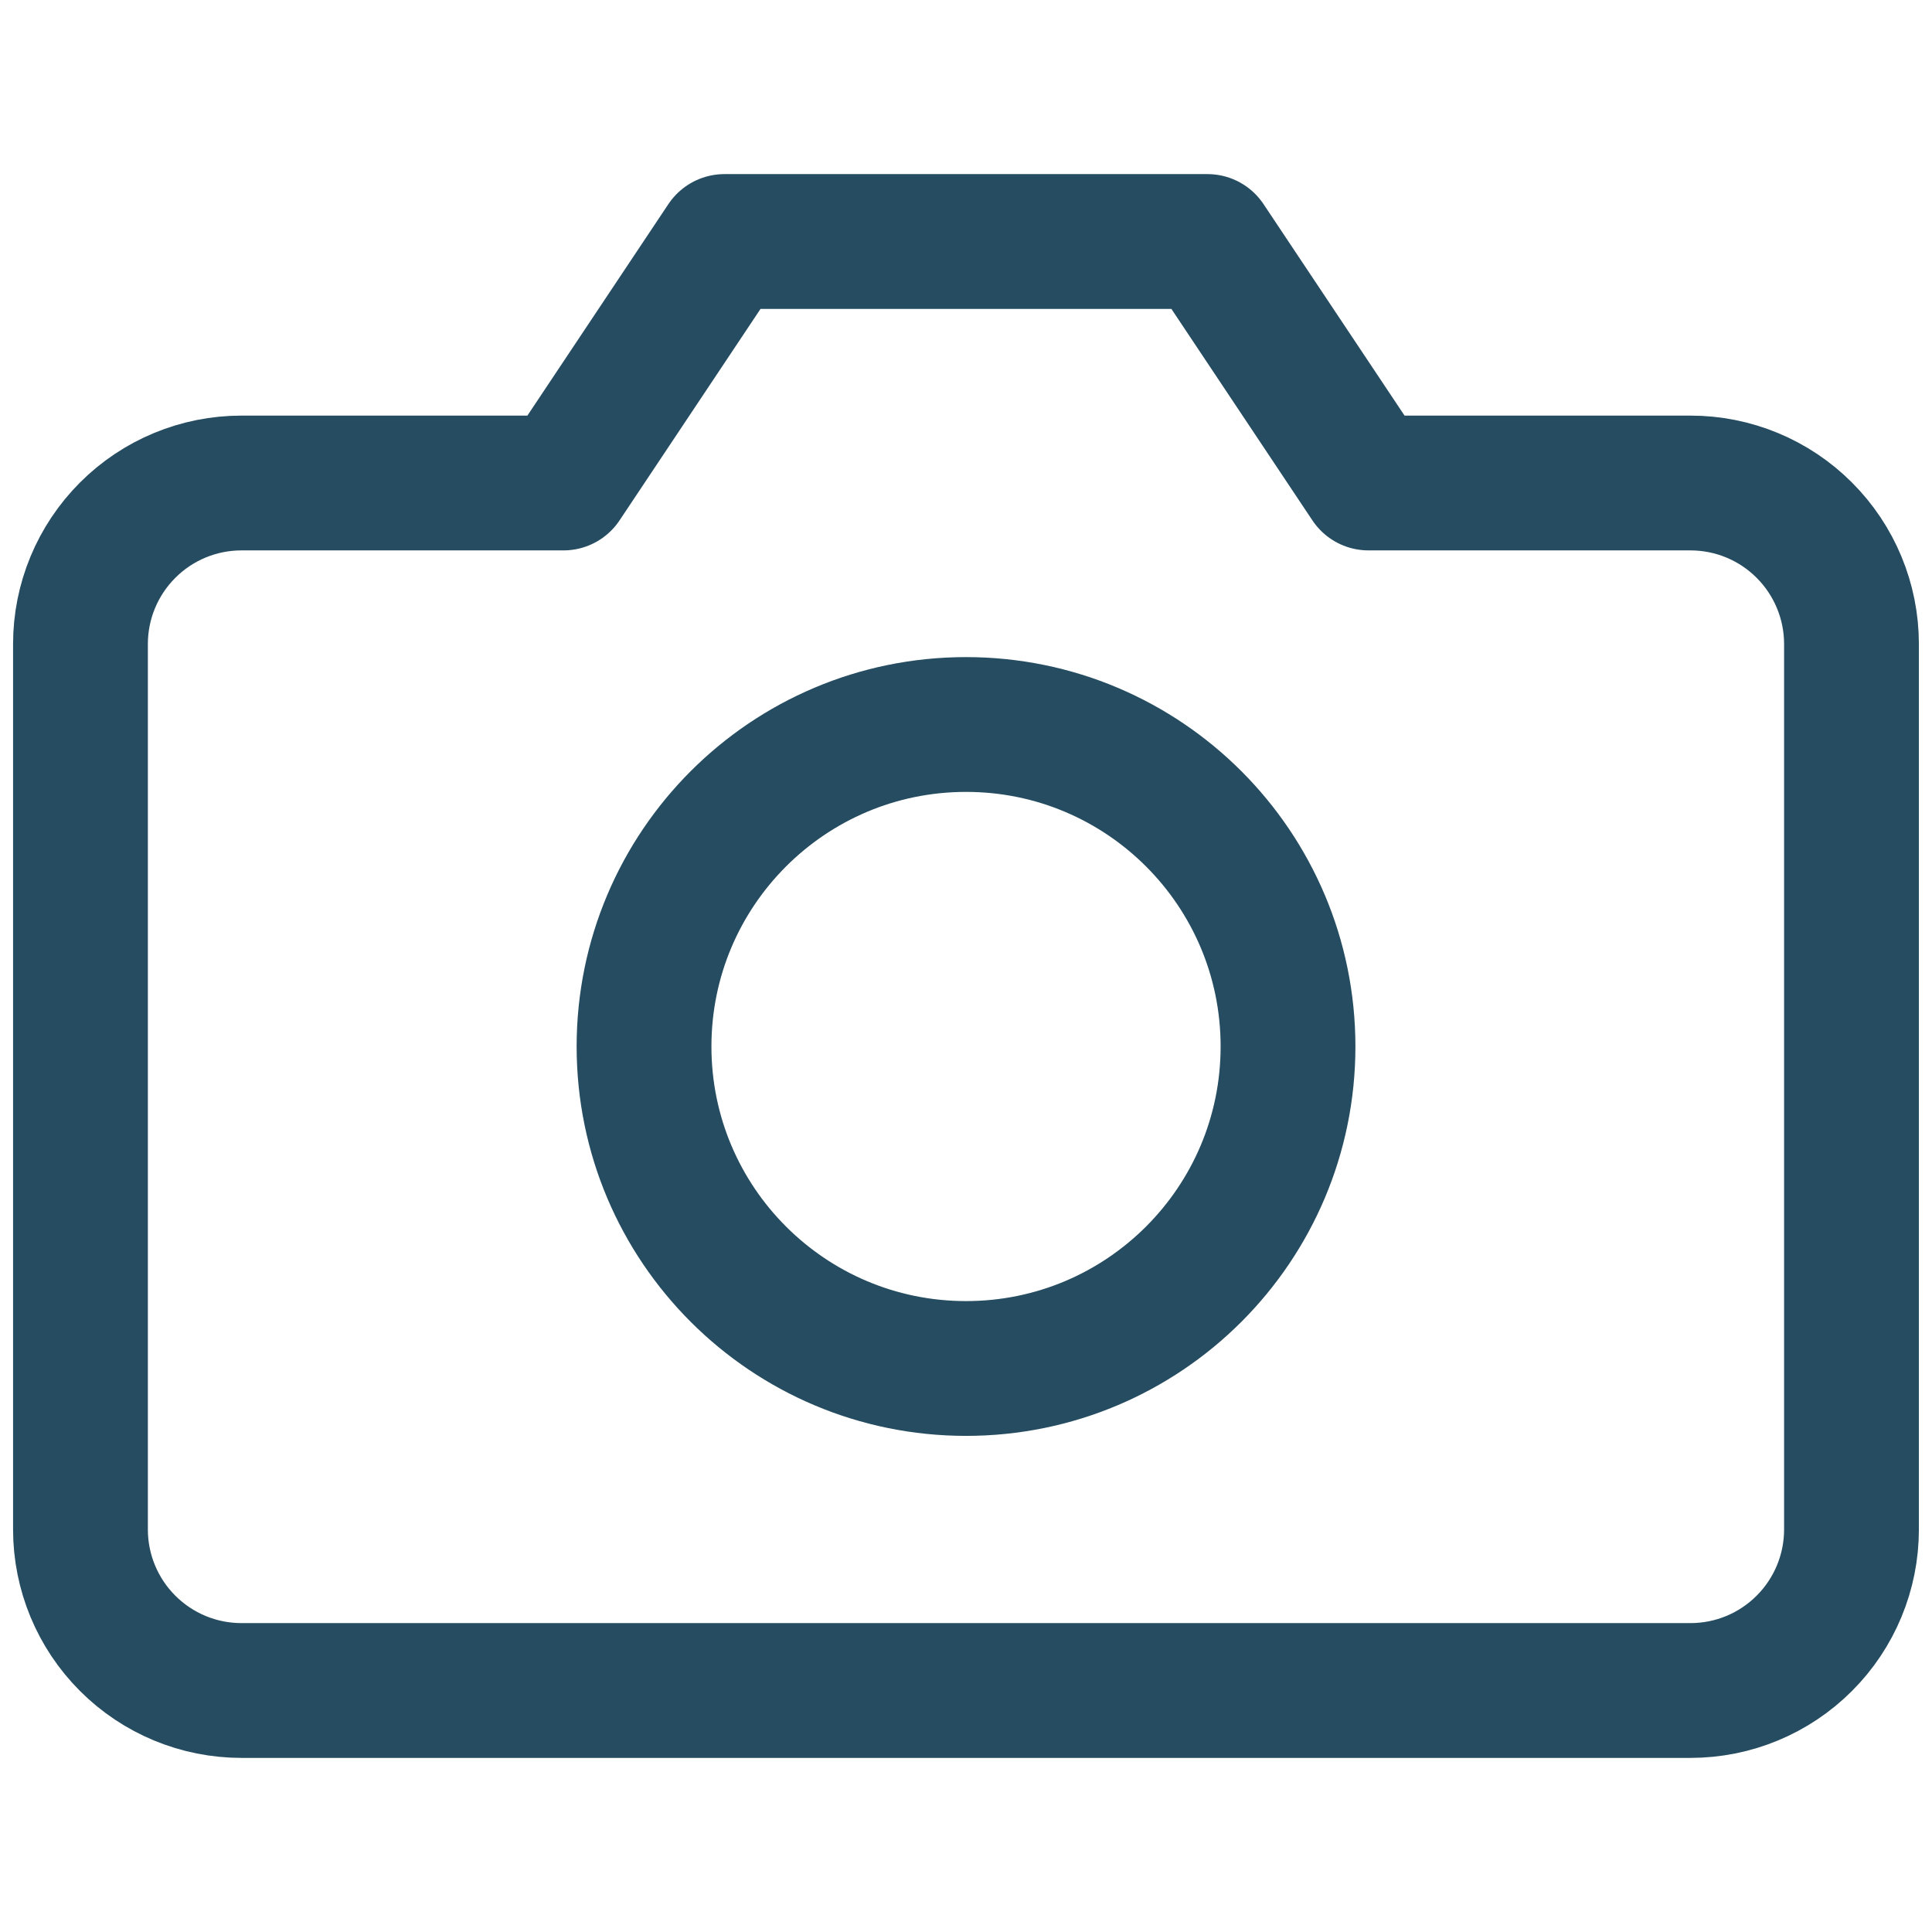
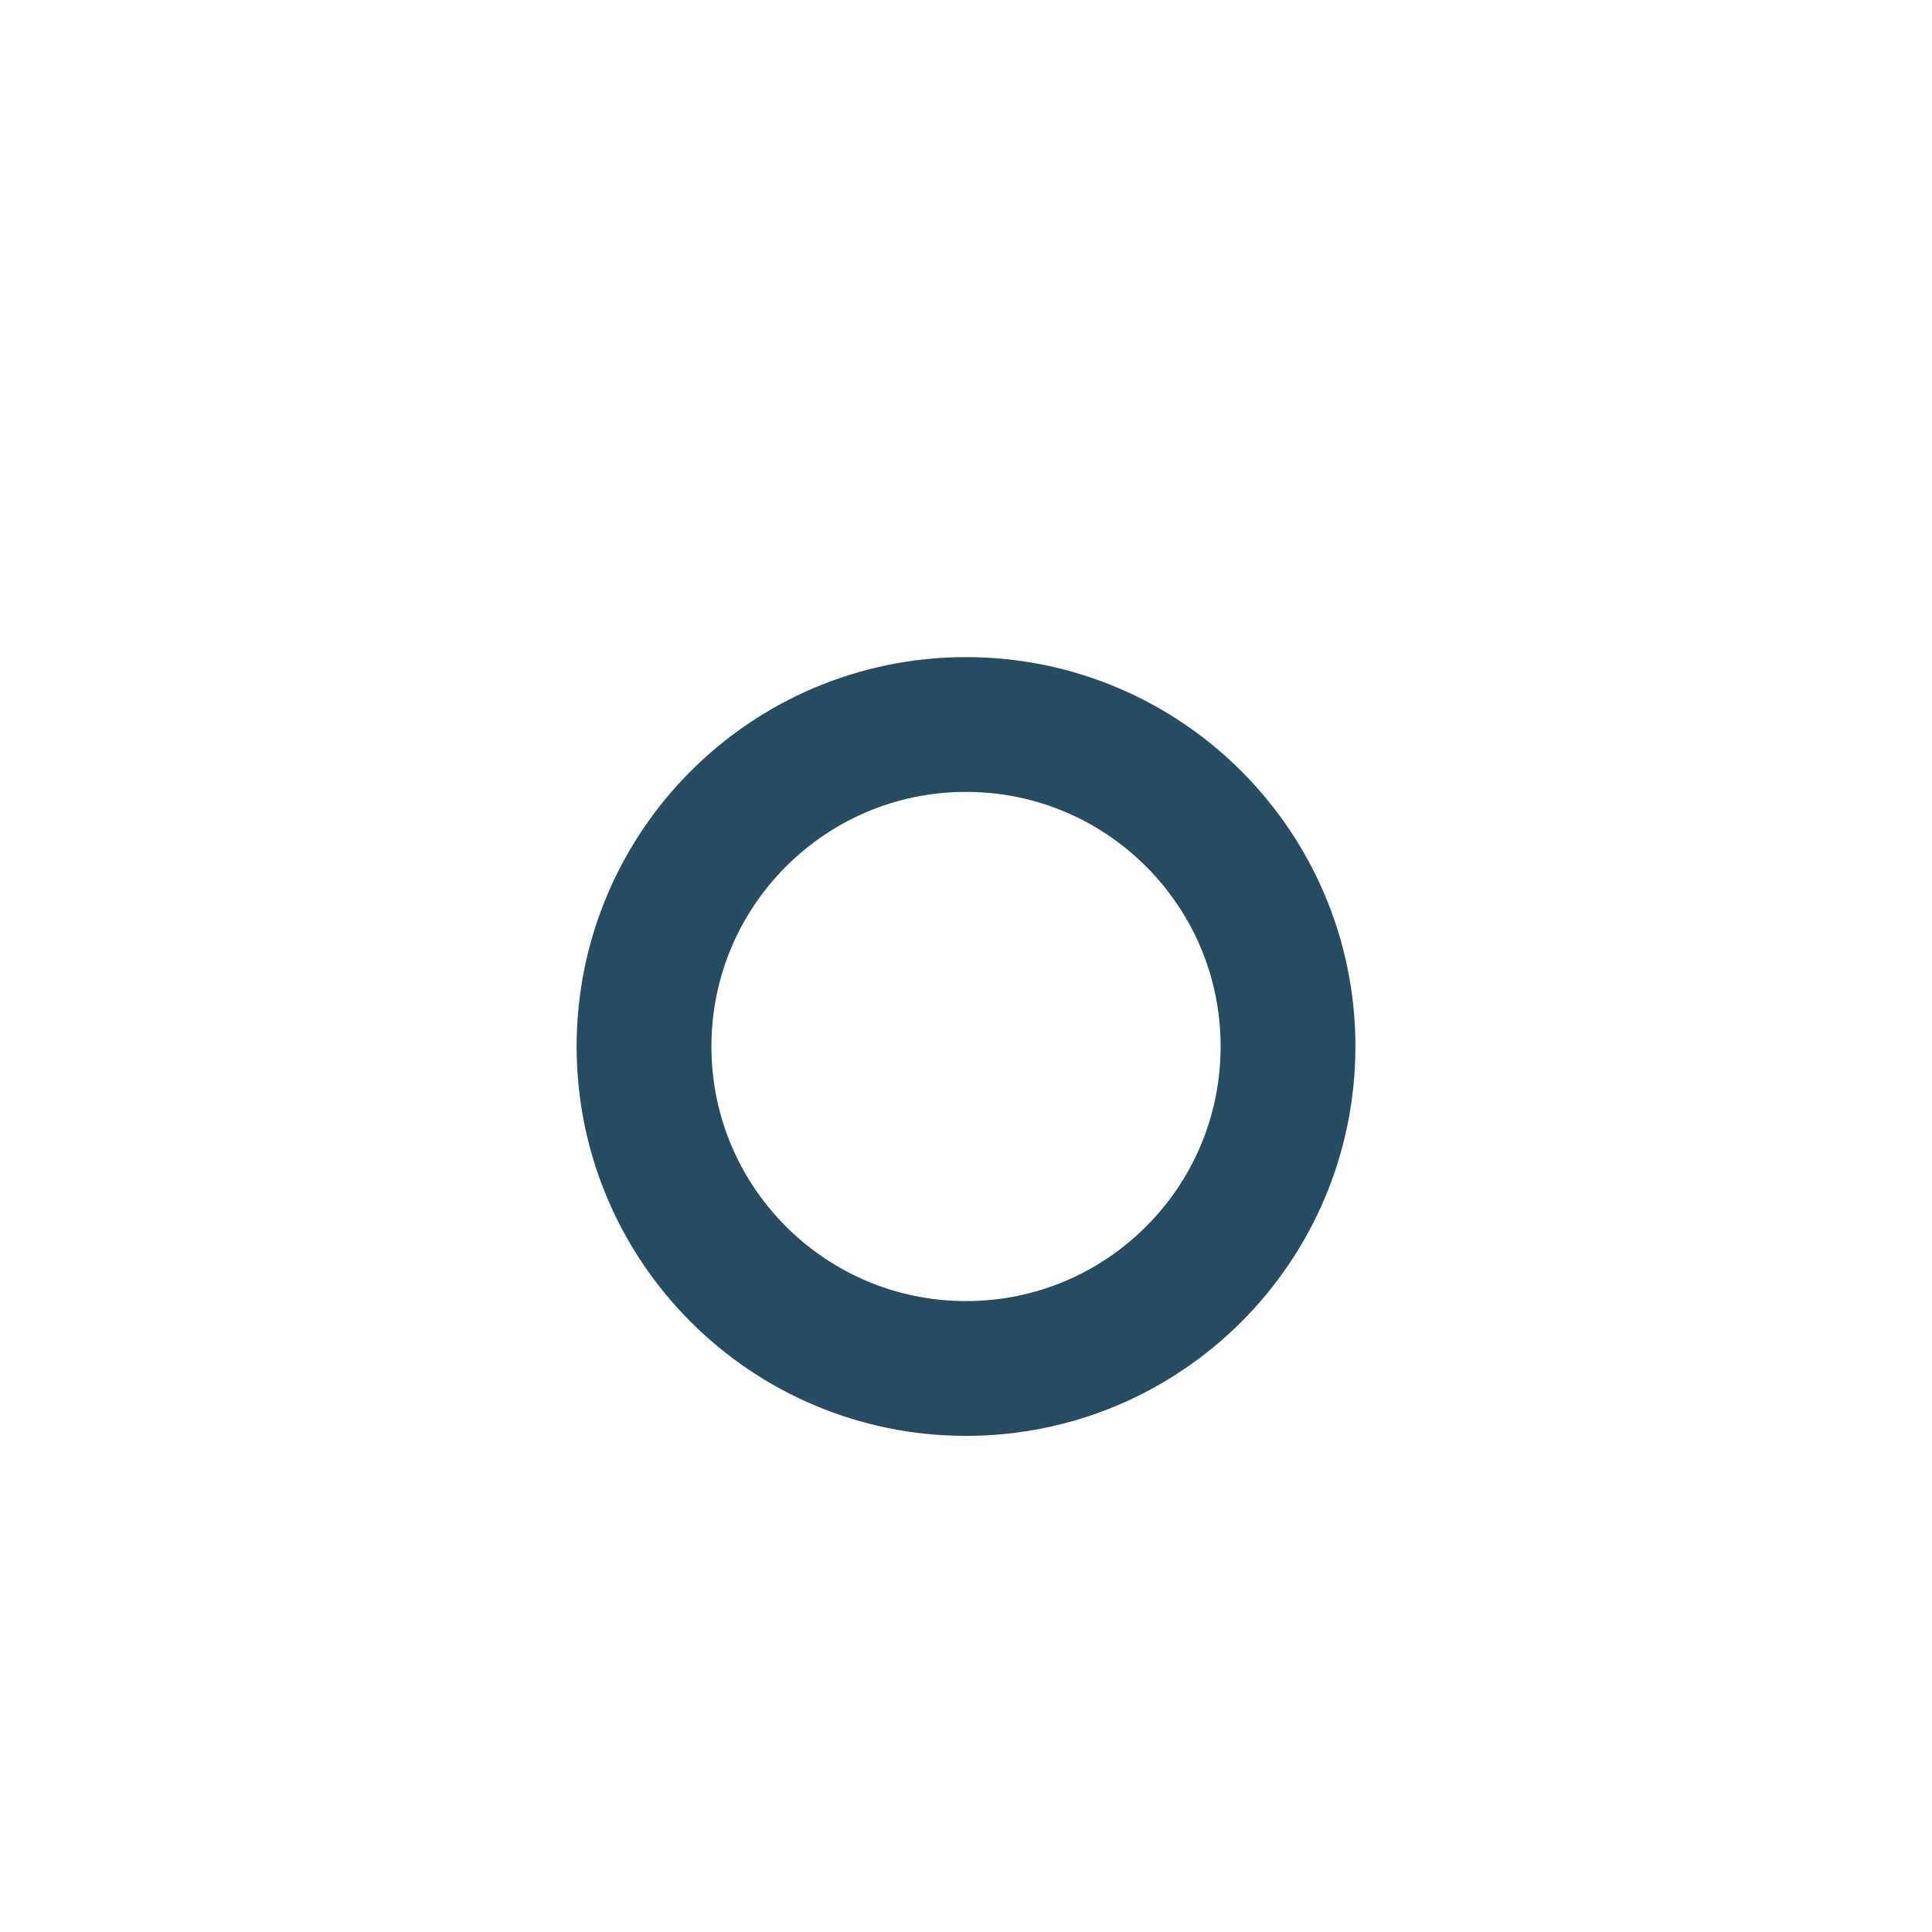
<svg xmlns="http://www.w3.org/2000/svg" width="43" height="43" viewBox="0 0 43 43" fill="none">
  <g id="camera">
    <g id="Group 58">
-       <path id="Vector" d="M41.208 34.042C41.208 34.992 40.83 35.904 40.158 36.575C39.486 37.248 38.575 37.625 37.624 37.625H5.374C4.424 37.625 3.513 37.248 2.841 36.575C2.169 35.904 1.791 34.992 1.791 34.042V14.333C1.791 13.383 2.169 12.472 2.841 11.8C3.513 11.127 4.424 10.75 5.374 10.75H12.541L16.124 5.375H26.874L30.458 10.75H37.624C38.575 10.75 39.486 11.127 40.158 11.8C40.83 12.472 41.208 13.383 41.208 14.333V34.042Z" stroke="#254C60" stroke-width="3" stroke-linecap="round" stroke-linejoin="round" />
-     </g>
+       </g>
    <path id="Vector_2" d="M21.501 30.458C25.459 30.458 28.667 27.25 28.667 23.292C28.667 19.334 25.459 16.125 21.501 16.125C17.543 16.125 14.334 19.334 14.334 23.292C14.334 27.25 17.543 30.458 21.501 30.458Z" stroke="#254C60" stroke-width="3" stroke-linecap="round" stroke-linejoin="round" />
  </g>
</svg>